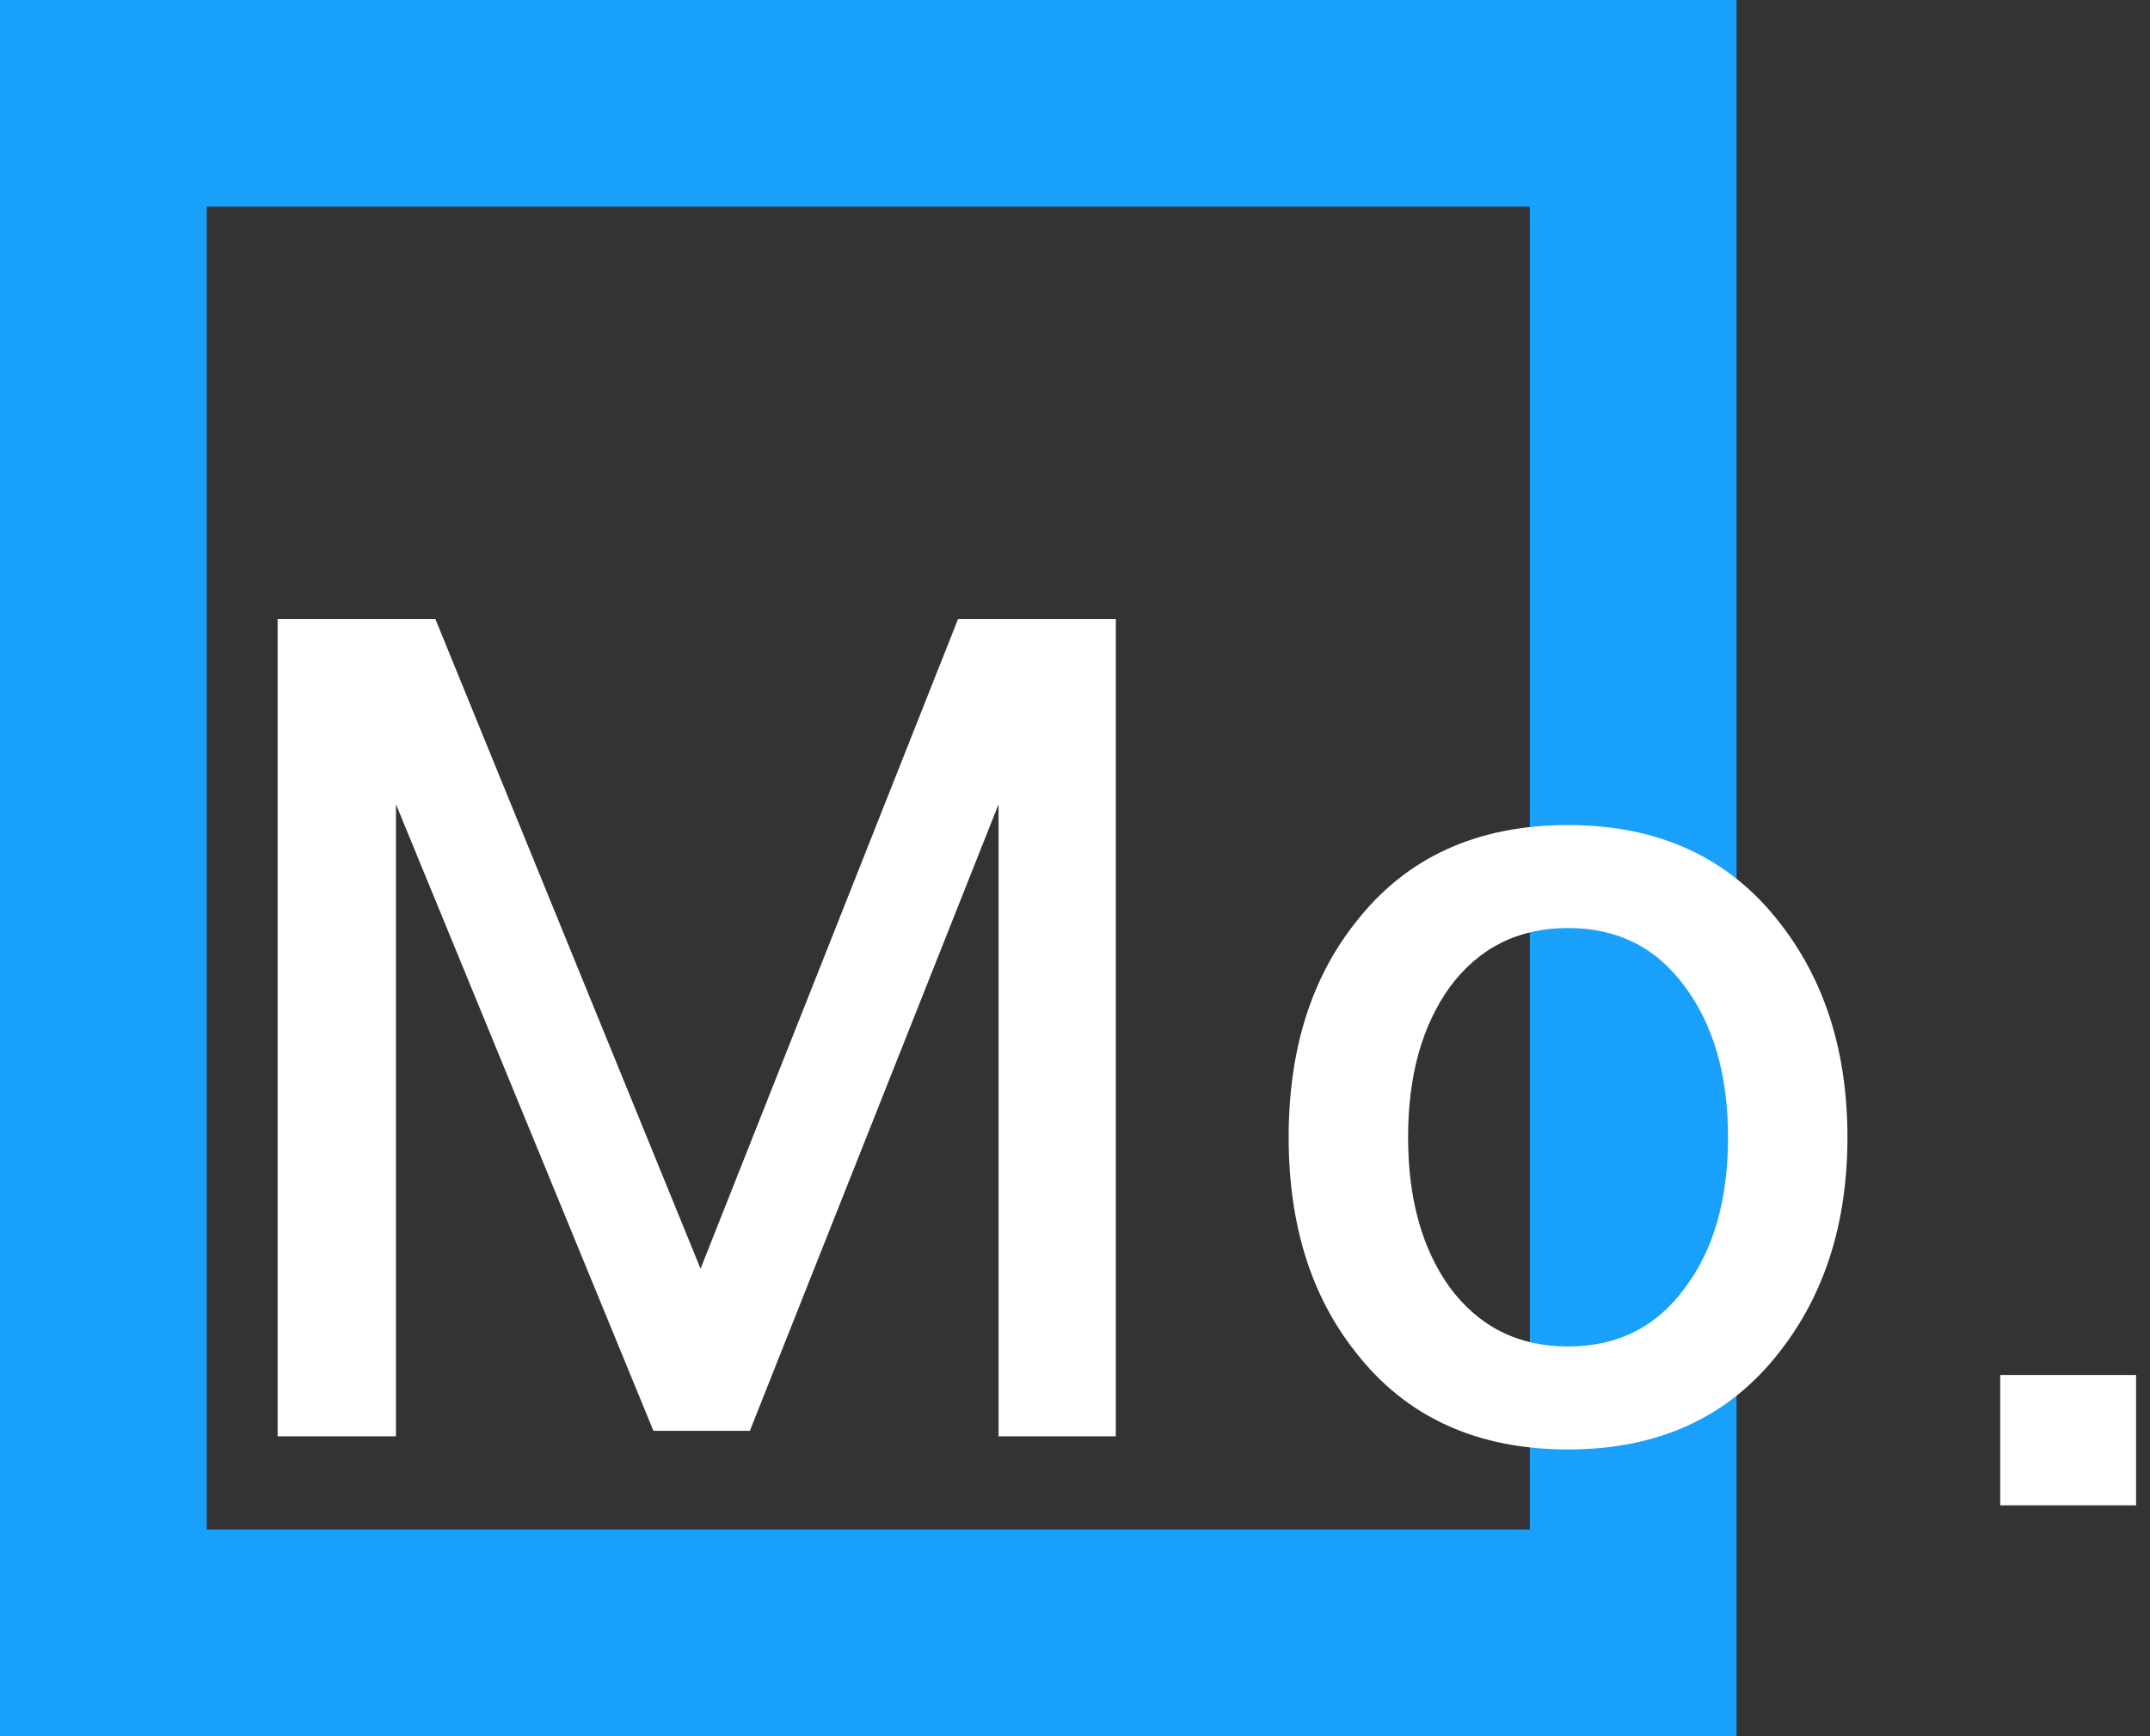
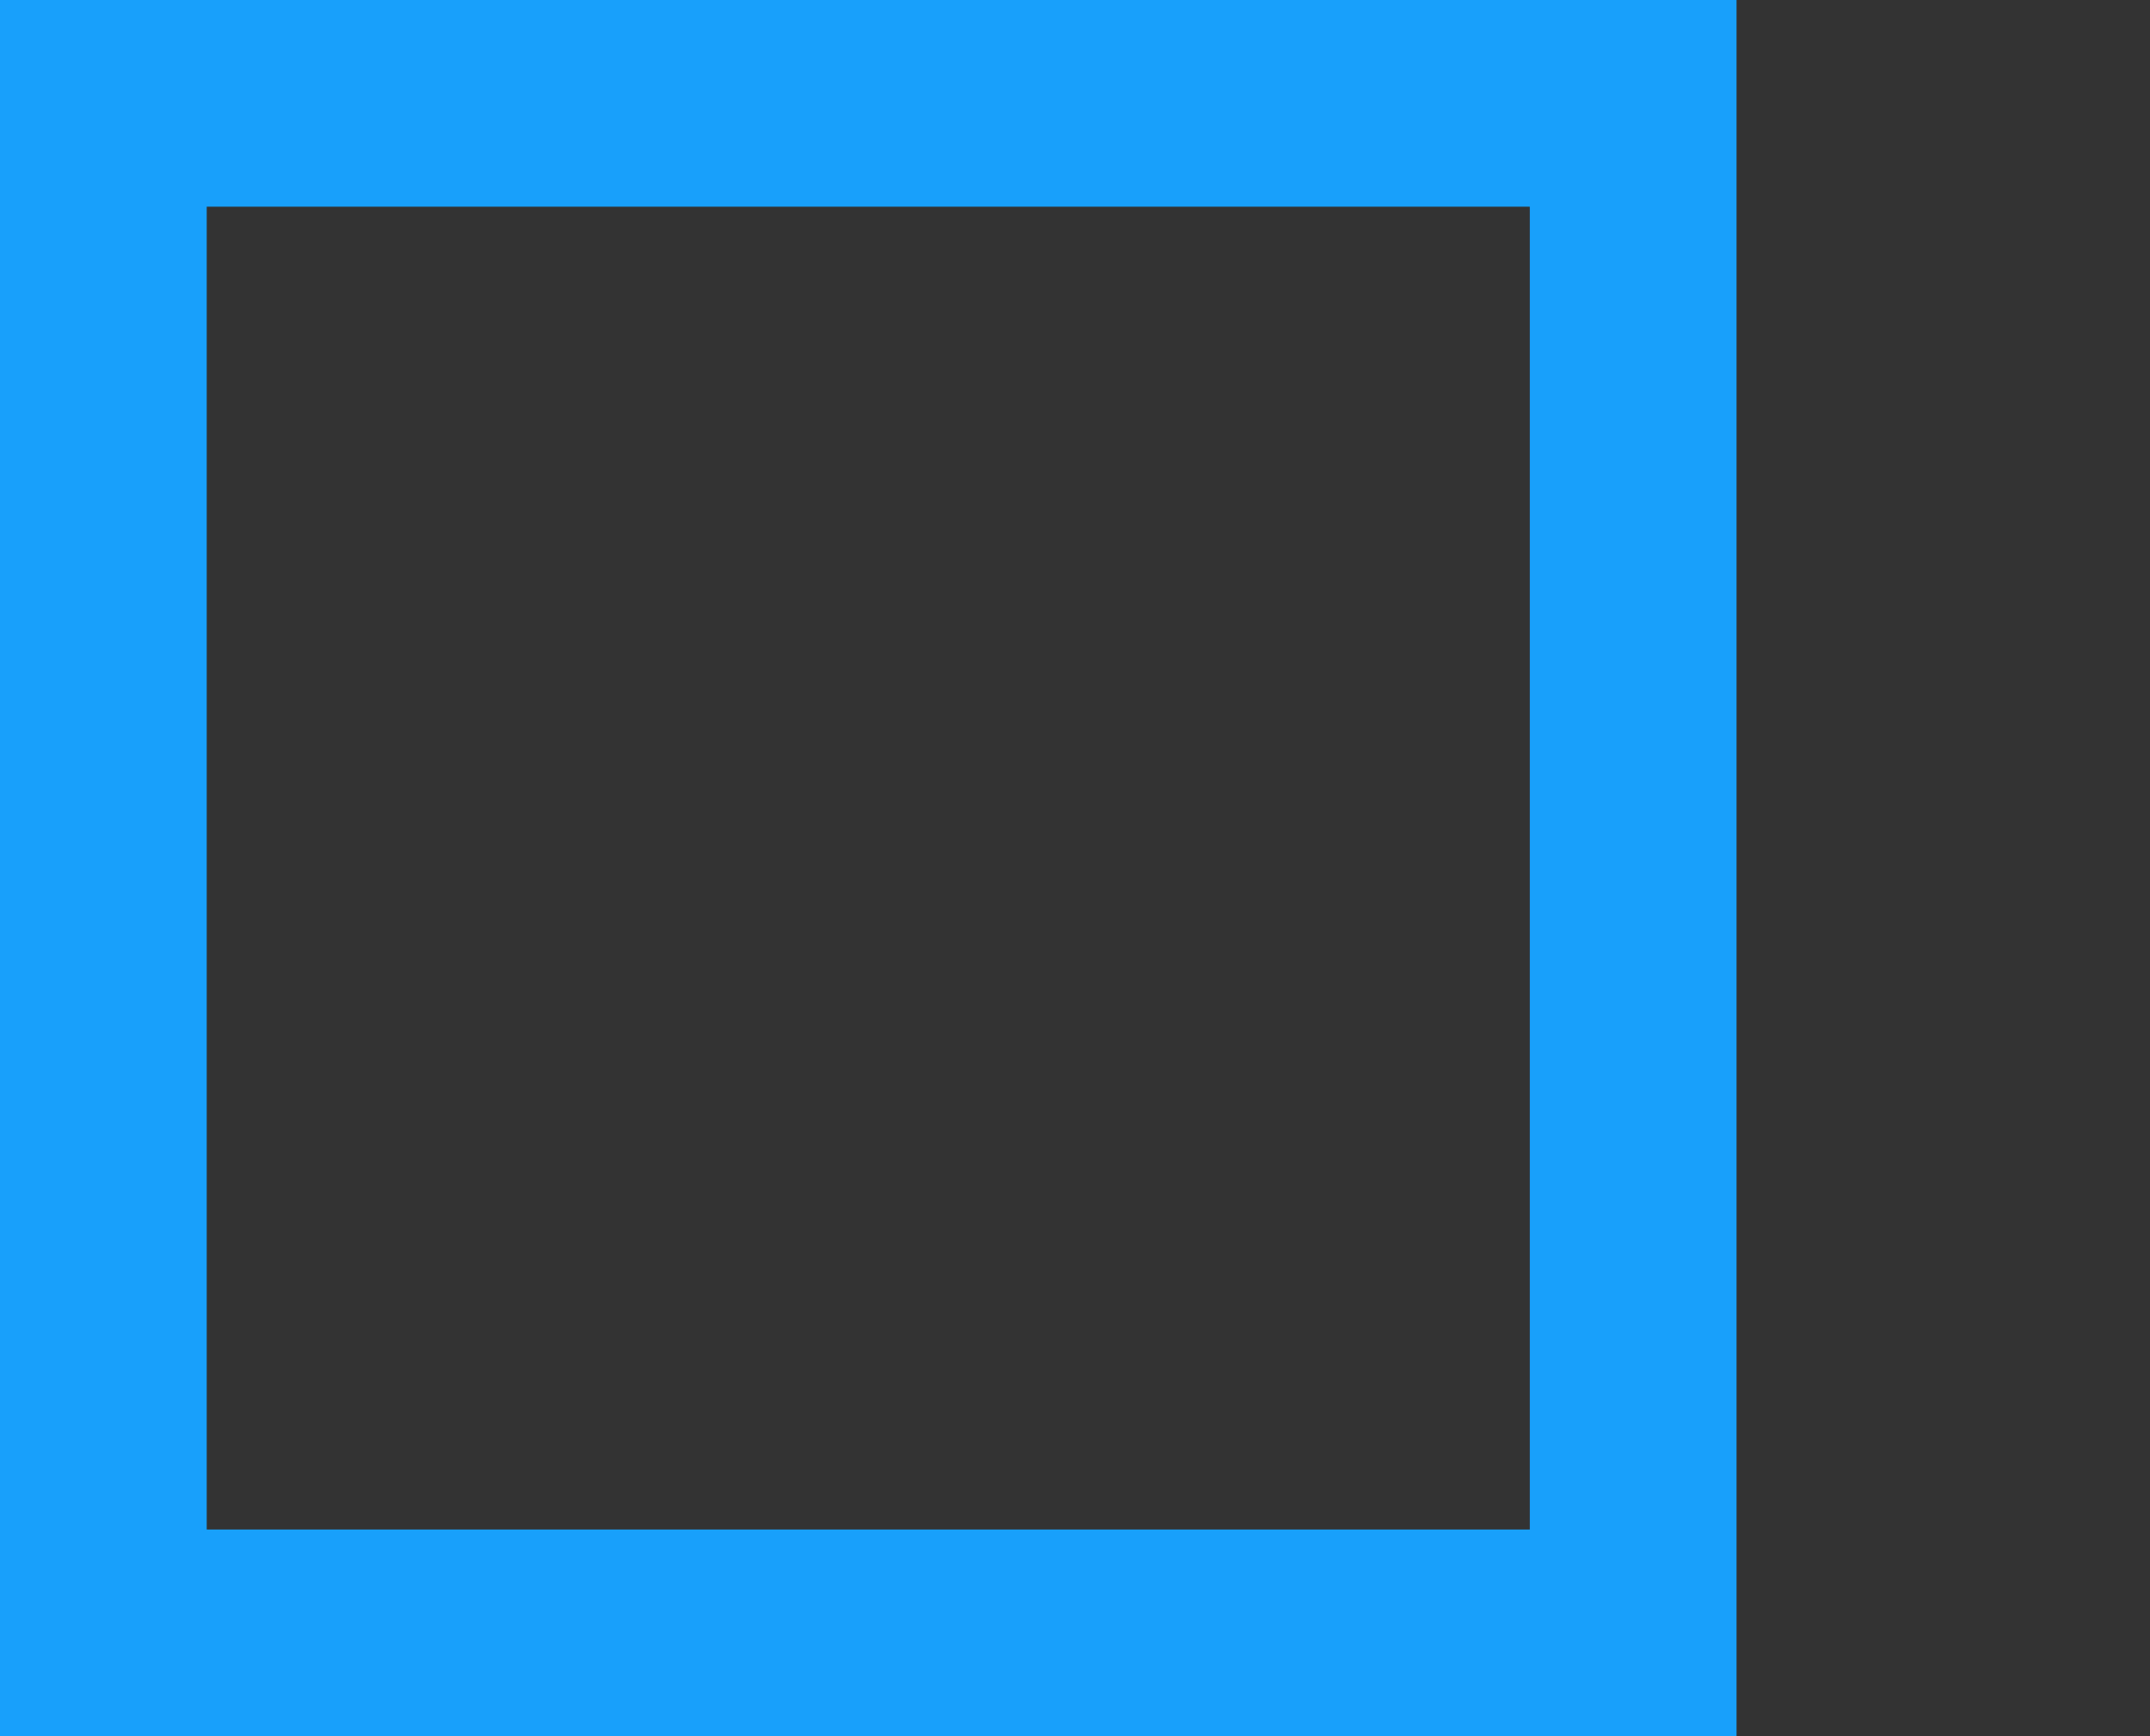
<svg xmlns="http://www.w3.org/2000/svg" width="104" height="84" viewBox="0 0 104 84" fill="none">
  <rect x="0" y="0" width="104" height="84" fill="#333333" stroke="none" />
  <path fill-rule="evenodd" clip-rule="evenodd" d="M0 84V0H84V84H0ZM10 10H74V74H10V10Z" fill="#18A0FB" />
-   <path d="M53.974 69.491H48.303V38.91L36.272 69.226H31.608L19.153 38.91V69.491H13.429V29.953H21.061L33.887 61.382L46.342 29.953H53.974V69.491ZM75.85 44.899C73.447 44.899 71.539 45.853 70.126 47.761C68.783 49.634 68.112 52.054 68.112 55.022C68.112 57.99 68.783 60.41 70.126 62.283C71.539 64.191 73.447 65.145 75.85 65.145C78.252 65.145 80.143 64.191 81.521 62.283C82.899 60.446 83.588 58.025 83.588 55.022C83.588 52.054 82.899 49.634 81.521 47.761C80.143 45.853 78.252 44.899 75.85 44.899ZM75.85 39.917C80.231 39.917 83.641 41.489 86.079 44.634C88.269 47.425 89.365 50.888 89.365 55.022C89.365 59.156 88.269 62.619 86.079 65.41C83.641 68.555 80.231 70.127 75.85 70.127C71.433 70.127 68.006 68.555 65.568 65.41C63.412 62.689 62.335 59.227 62.335 55.022C62.335 50.817 63.412 47.355 65.568 44.634C68.006 41.489 71.433 39.917 75.85 39.917ZM103.327 72.83H96.755V66.523H103.327V72.83Z" fill="white" />
</svg>